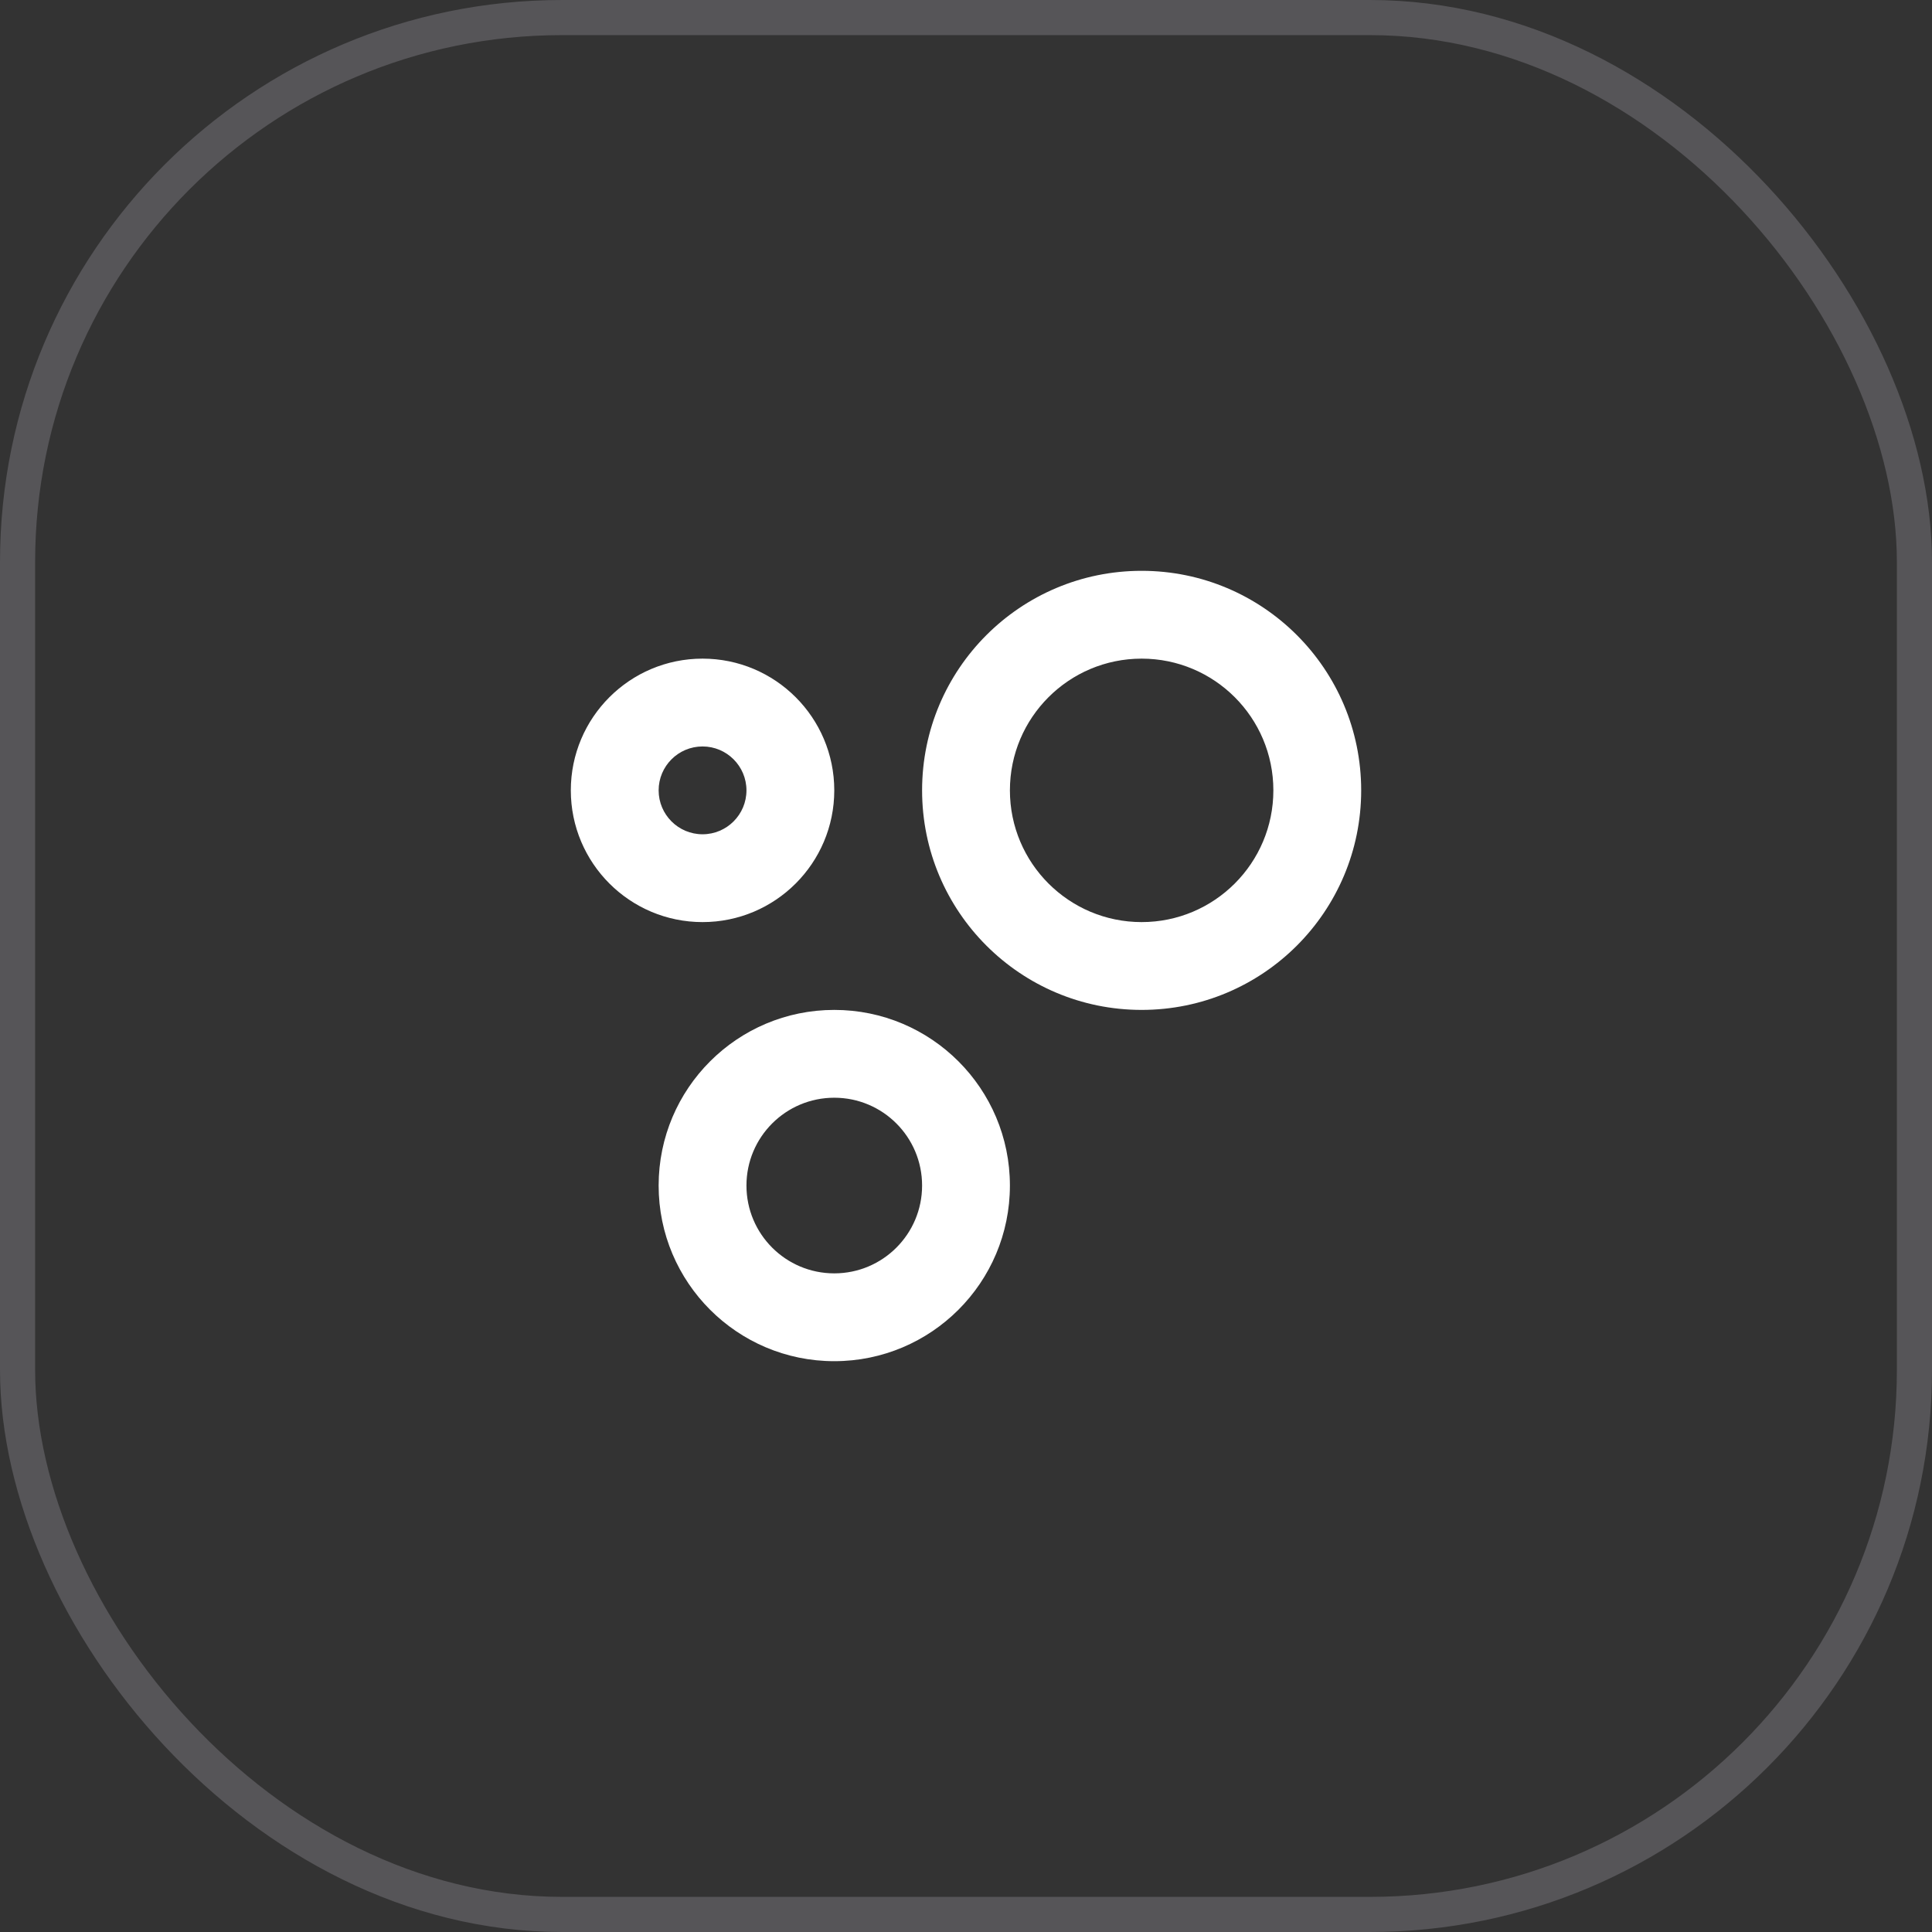
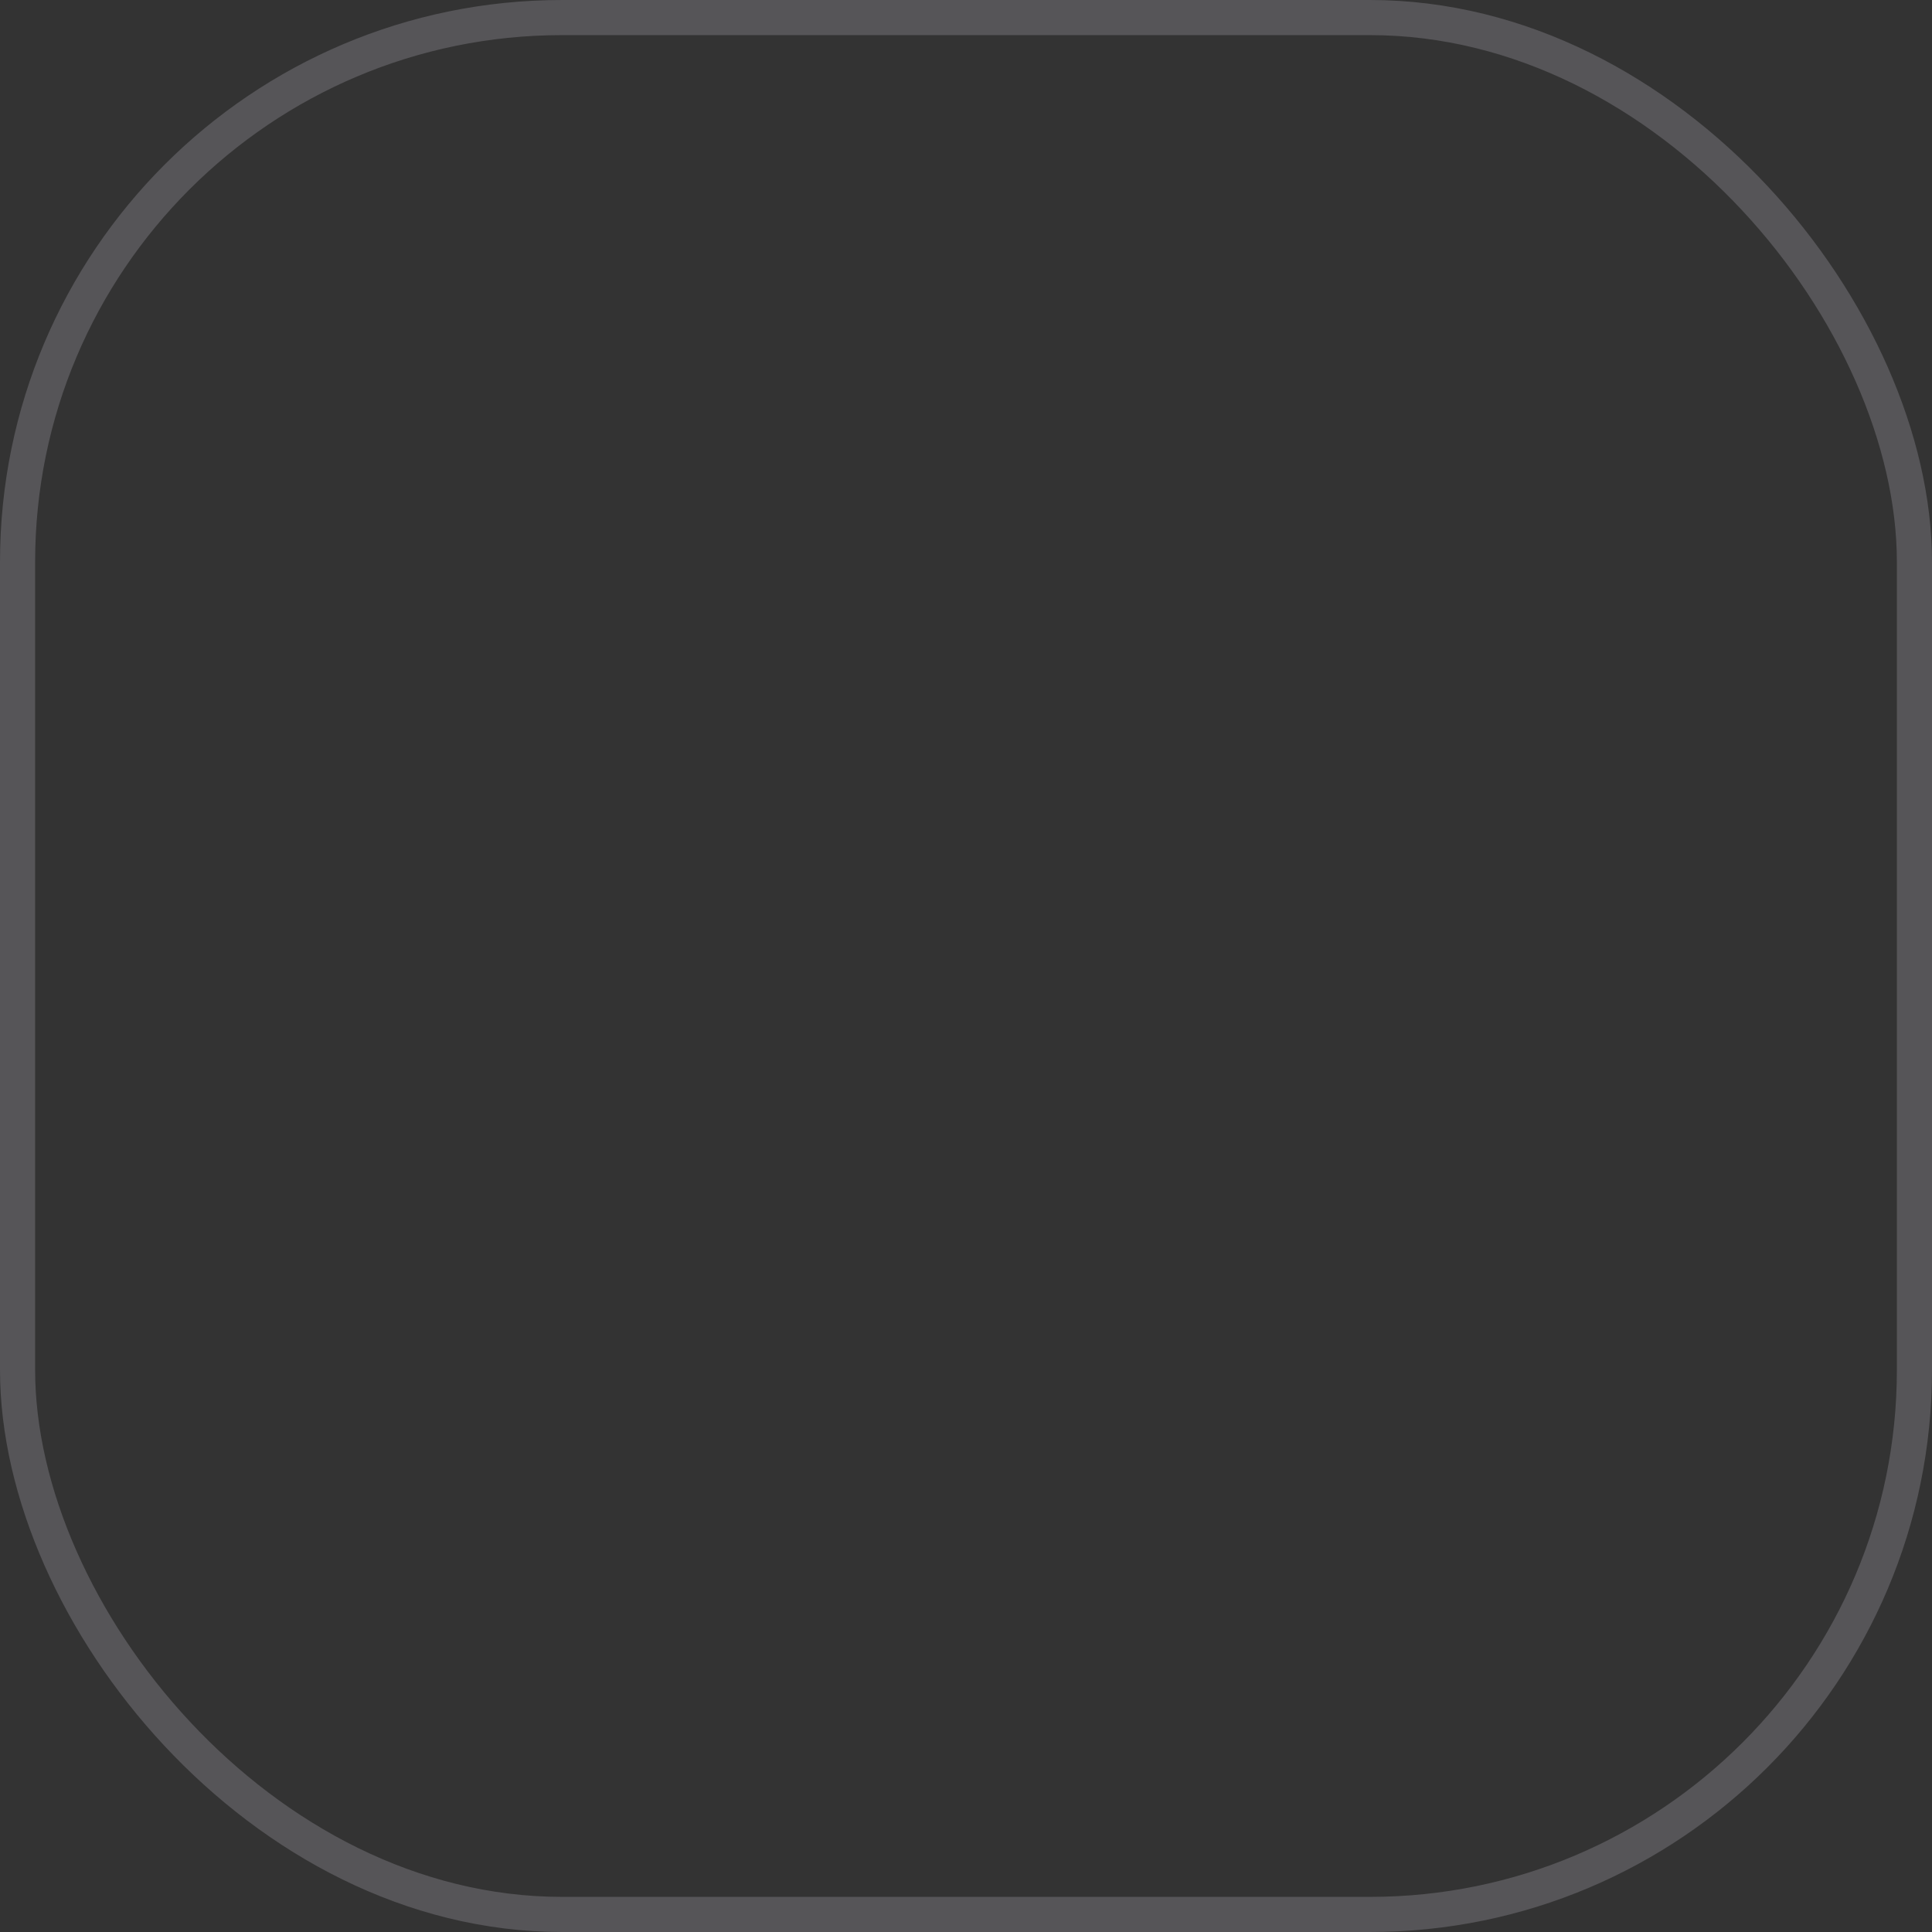
<svg xmlns="http://www.w3.org/2000/svg" width="55" height="55" viewBox="0 0 55 55" fill="none">
  <rect x="0" y="0" width="55" height="55" fill="#333333" stroke="none" />
  <rect x="0.5" y="0.5" width="54" height="54" rx="15.5" stroke="#E1E0EF" stroke-opacity="0.2" />
-   <path fill-rule="evenodd" clip-rule="evenodd" d="M36.25 22.5C36.25 24.571 34.571 26.25 32.5 26.25C30.429 26.25 28.75 24.571 28.75 22.5C28.75 20.429 30.429 18.75 32.5 18.75C34.571 18.75 36.25 20.429 36.25 22.5ZM38.75 22.5C38.75 25.952 35.952 28.75 32.5 28.75C29.048 28.75 26.25 25.952 26.25 22.5C26.25 19.048 29.048 16.25 32.5 16.25C35.952 16.25 38.75 19.048 38.75 22.5ZM20 23.75C20.69 23.75 21.25 23.19 21.25 22.5C21.25 21.81 20.69 21.25 20 21.25C19.31 21.25 18.75 21.81 18.75 22.5C18.75 23.19 19.31 23.75 20 23.75ZM20 26.25C22.071 26.25 23.75 24.571 23.75 22.5C23.75 20.429 22.071 18.75 20 18.75C17.929 18.75 16.25 20.429 16.25 22.5C16.25 24.571 17.929 26.25 20 26.25ZM23.75 36.25C25.131 36.25 26.25 35.131 26.25 33.75C26.25 32.369 25.131 31.25 23.75 31.25C22.369 31.25 21.25 32.369 21.25 33.75C21.25 35.131 22.369 36.25 23.75 36.25ZM23.75 38.75C26.511 38.75 28.75 36.511 28.75 33.75C28.75 30.989 26.511 28.75 23.75 28.75C20.989 28.75 18.75 30.989 18.75 33.75C18.75 36.511 20.989 38.75 23.75 38.75Z" fill="white" />
</svg>